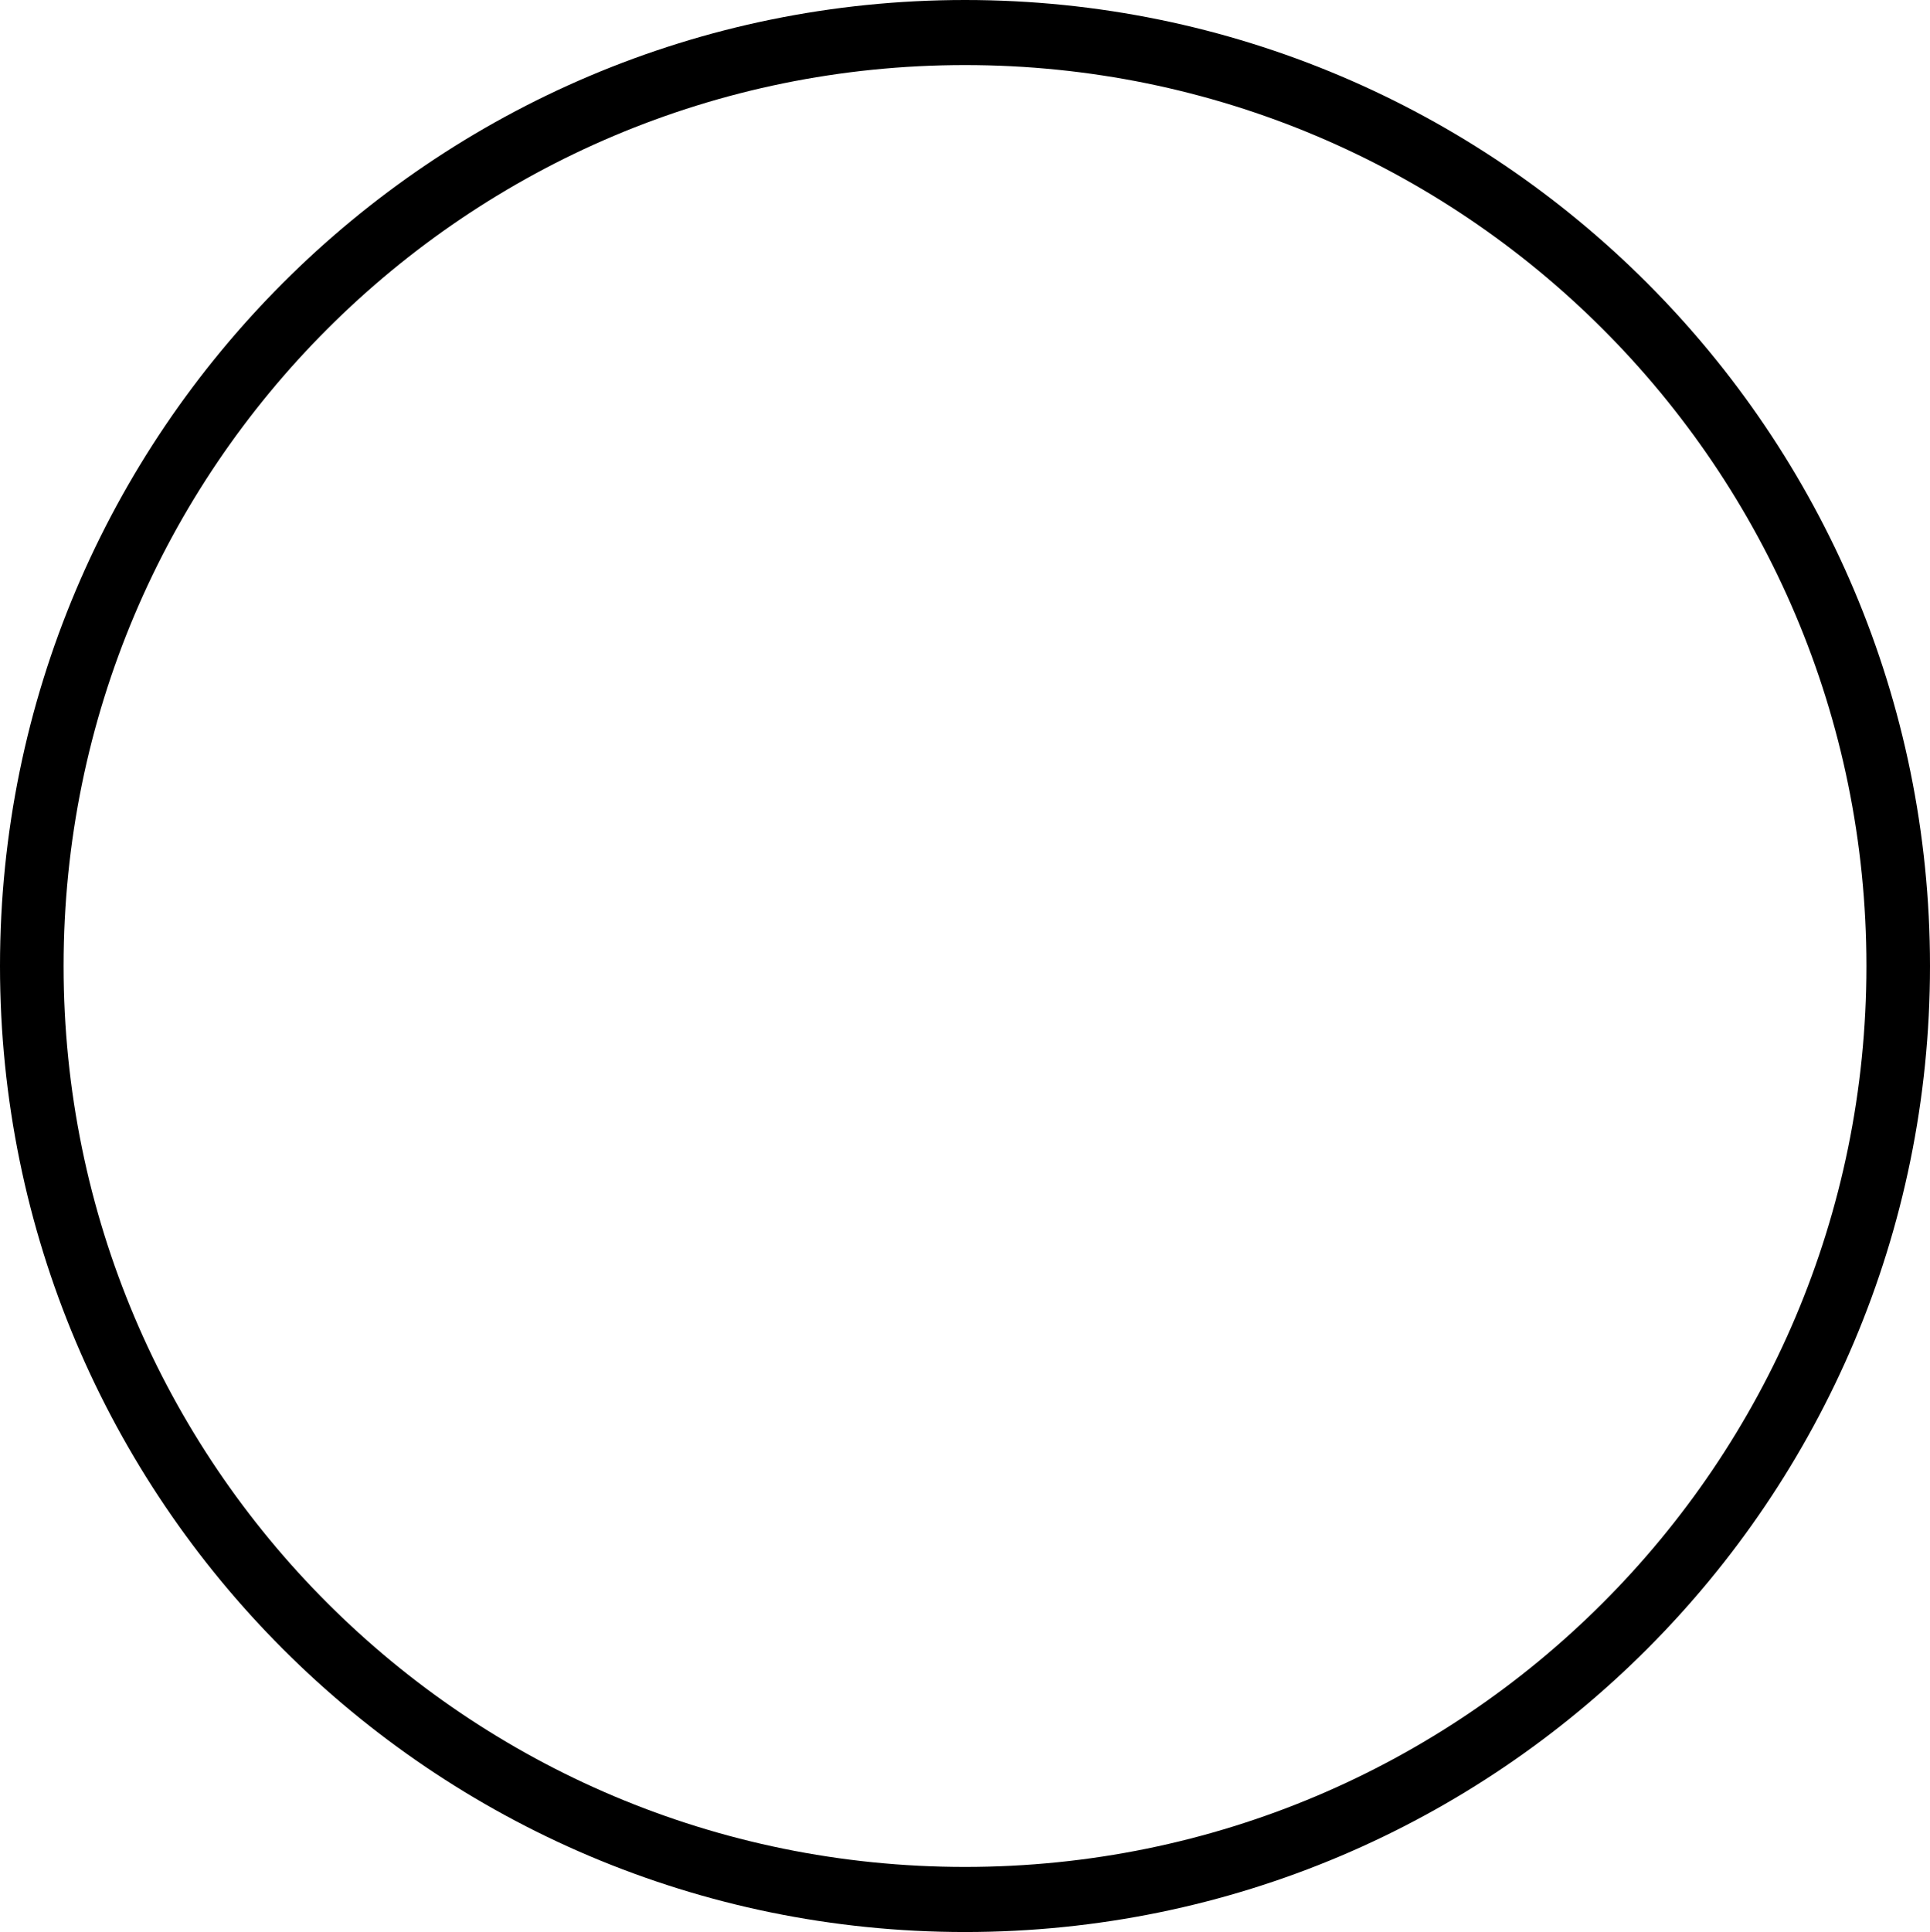
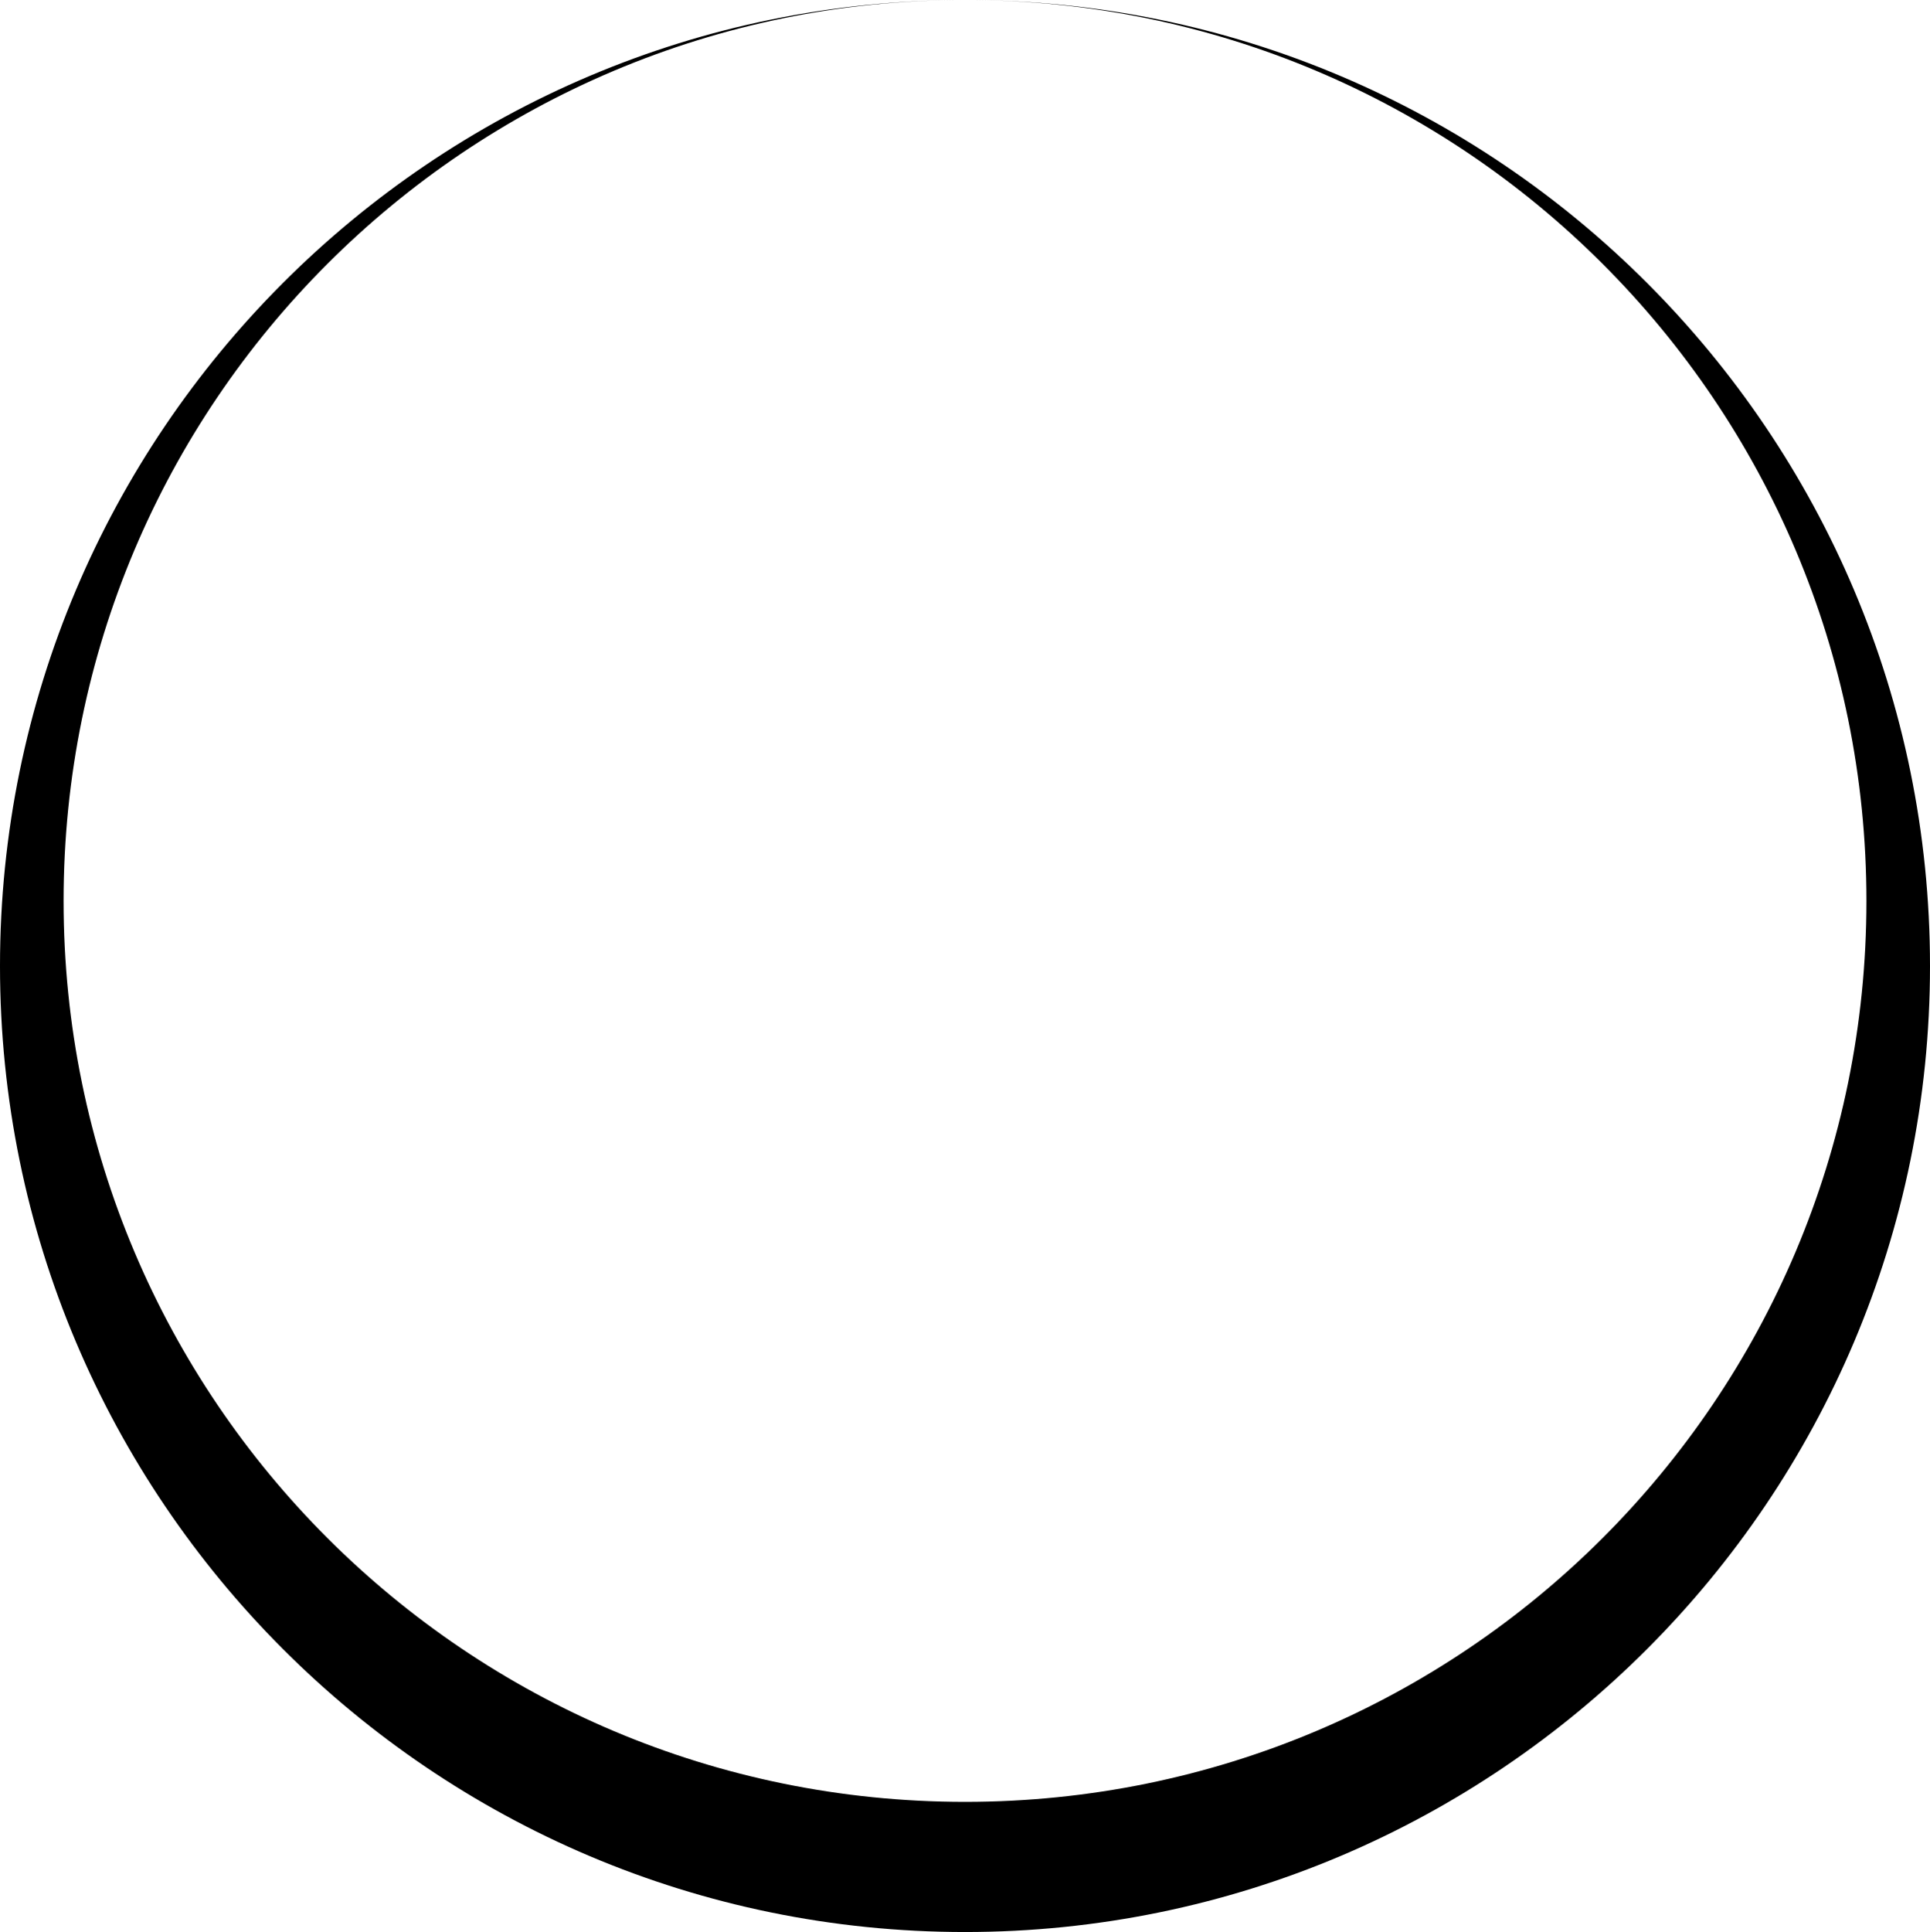
<svg xmlns="http://www.w3.org/2000/svg" viewBox="5.015 4.975 89.967 90.039">
-   <path d="M49.999 4.975c-24.822 0-44.984 20.171-44.984 45.02 0 24.848 20.162 45.02 44.984 45.02 24.822 0 44.983-20.172 44.983-45.02 0-24.849-20.161-45.02-44.983-45.02zm0 3.032c23.227 0 42.02 18.787 42.02 41.988 0 23.2-18.793 41.987-42.02 41.987-23.227 0-42.02-18.787-42.02-41.987 0-23.2 18.793-41.988 42.02-41.988z" color="#000" fill="#000000" />
+   <path d="M49.999 4.975c-24.822 0-44.984 20.171-44.984 45.02 0 24.848 20.162 45.02 44.984 45.02 24.822 0 44.983-20.172 44.983-45.02 0-24.849-20.161-45.02-44.983-45.02zc23.227 0 42.02 18.787 42.02 41.988 0 23.2-18.793 41.987-42.02 41.987-23.227 0-42.02-18.787-42.02-41.987 0-23.2 18.793-41.988 42.02-41.988z" color="#000" fill="#000000" />
</svg>